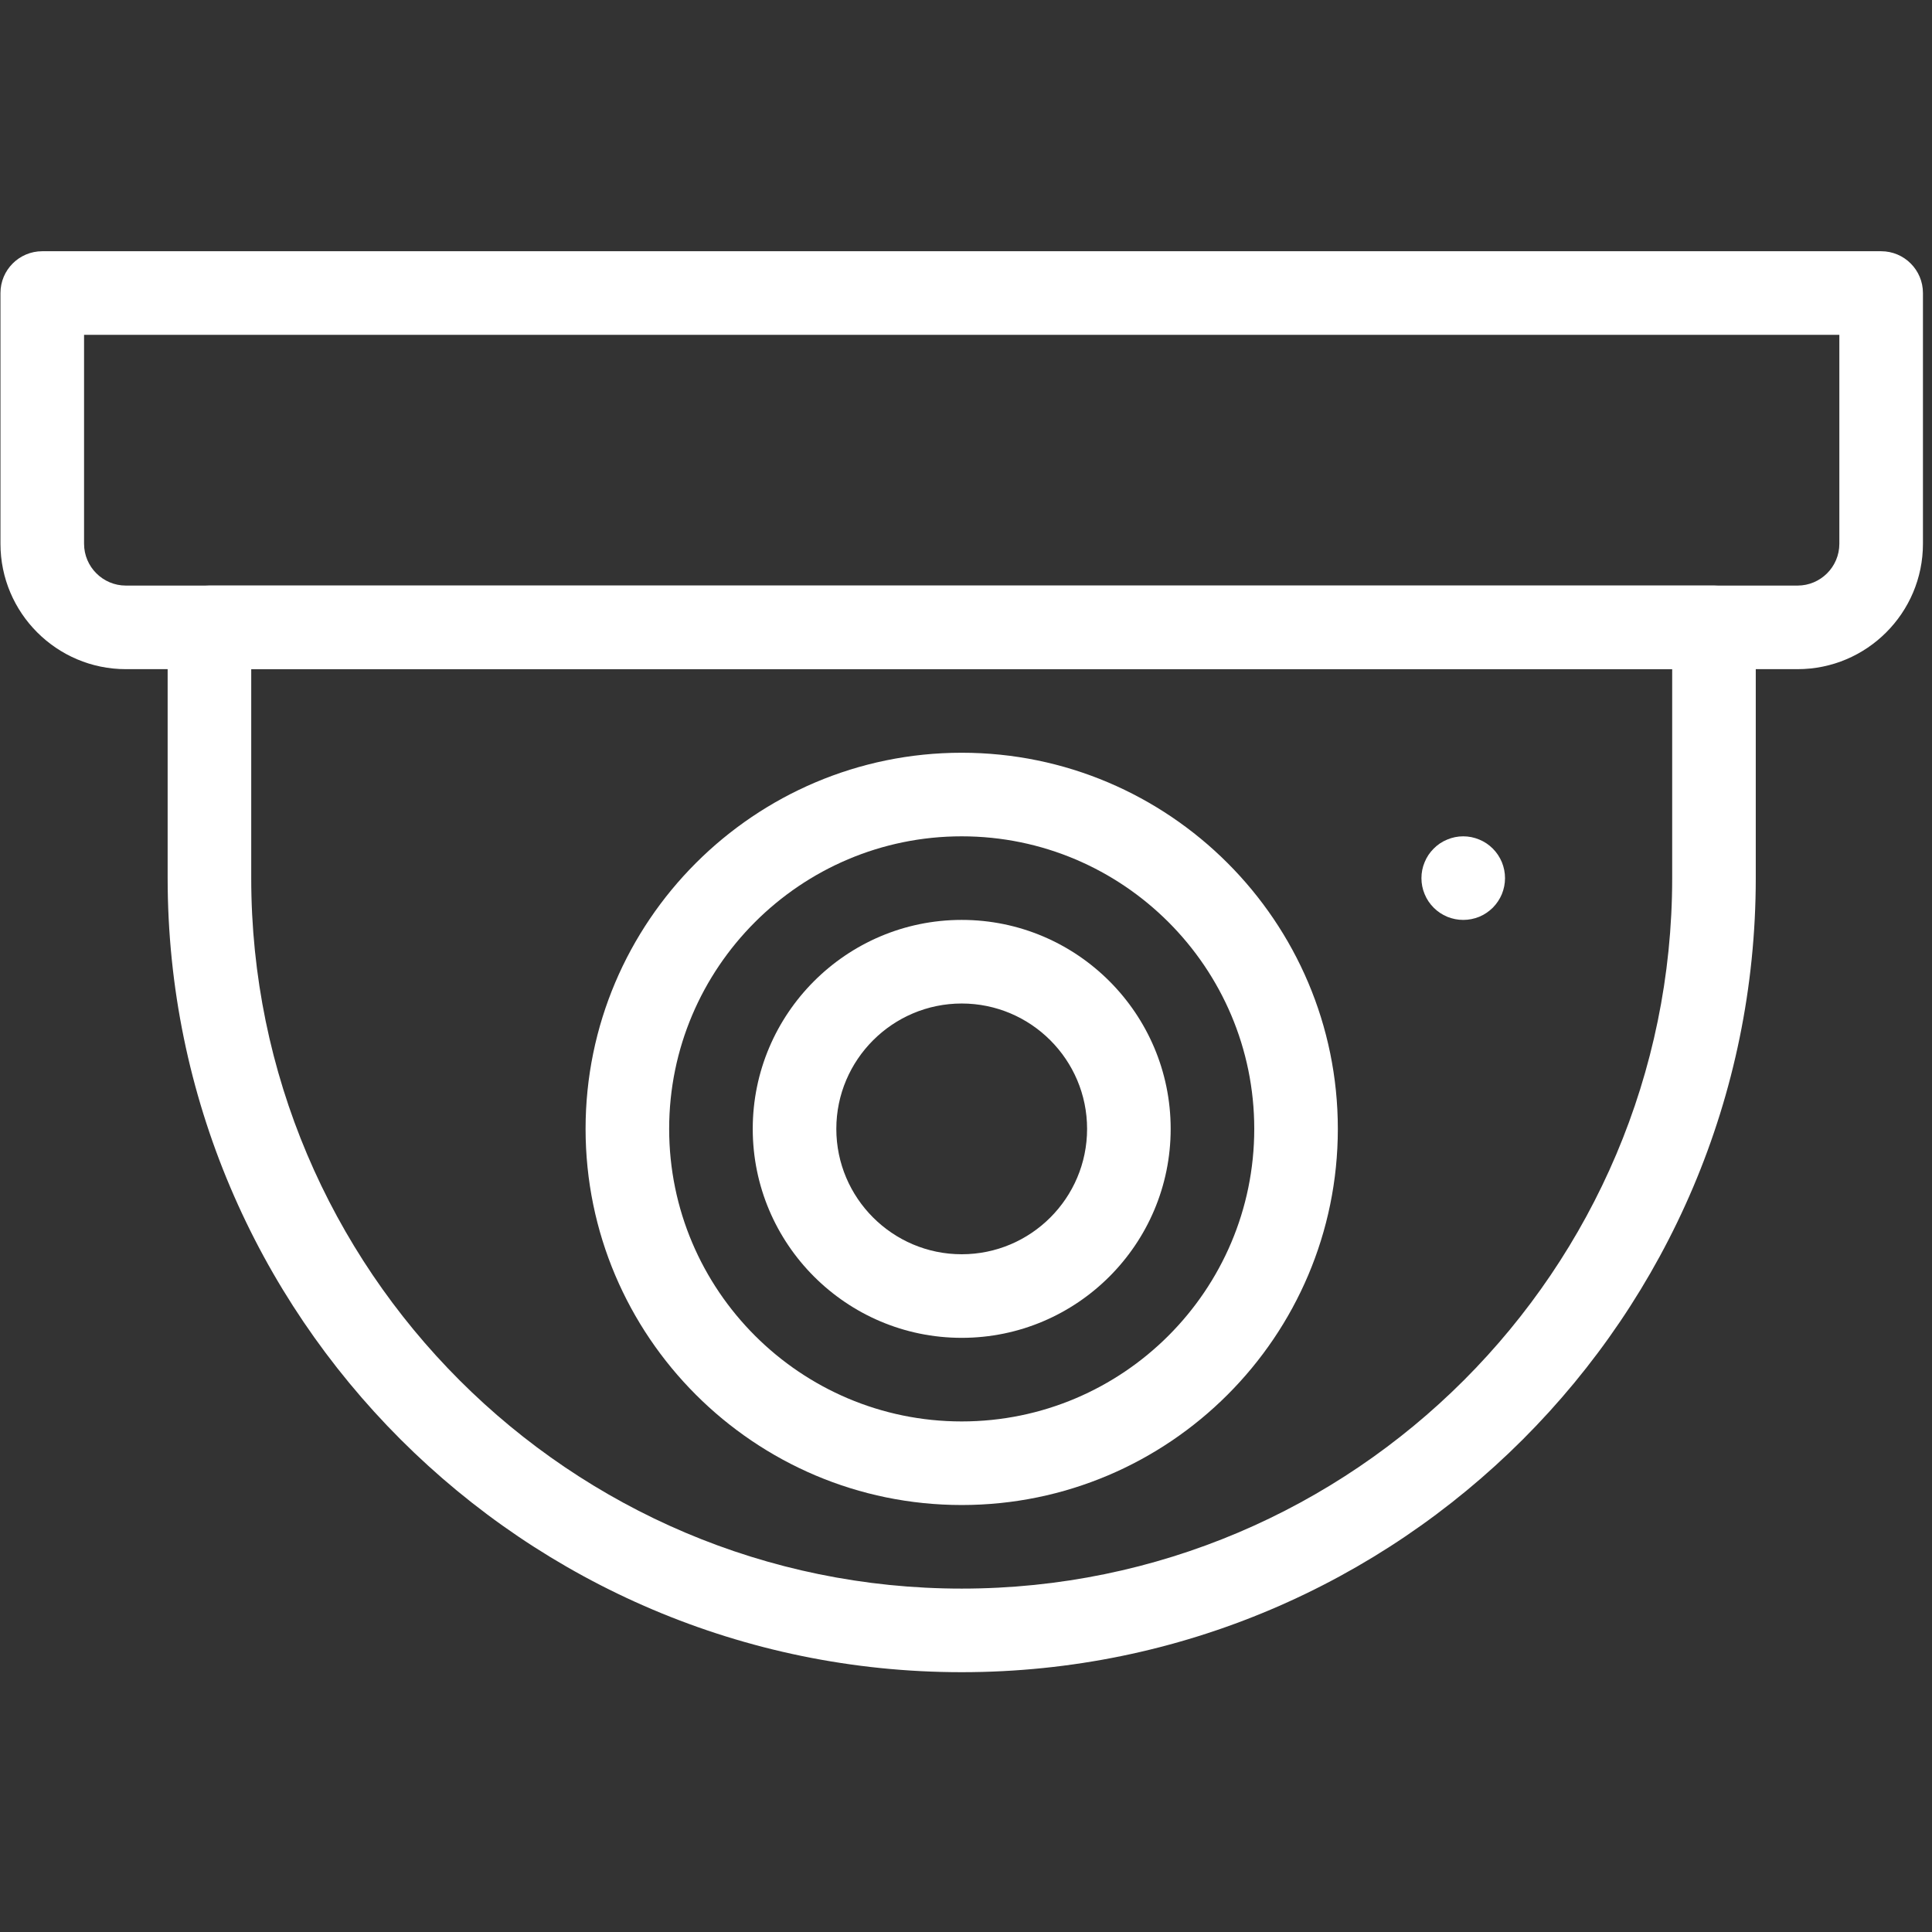
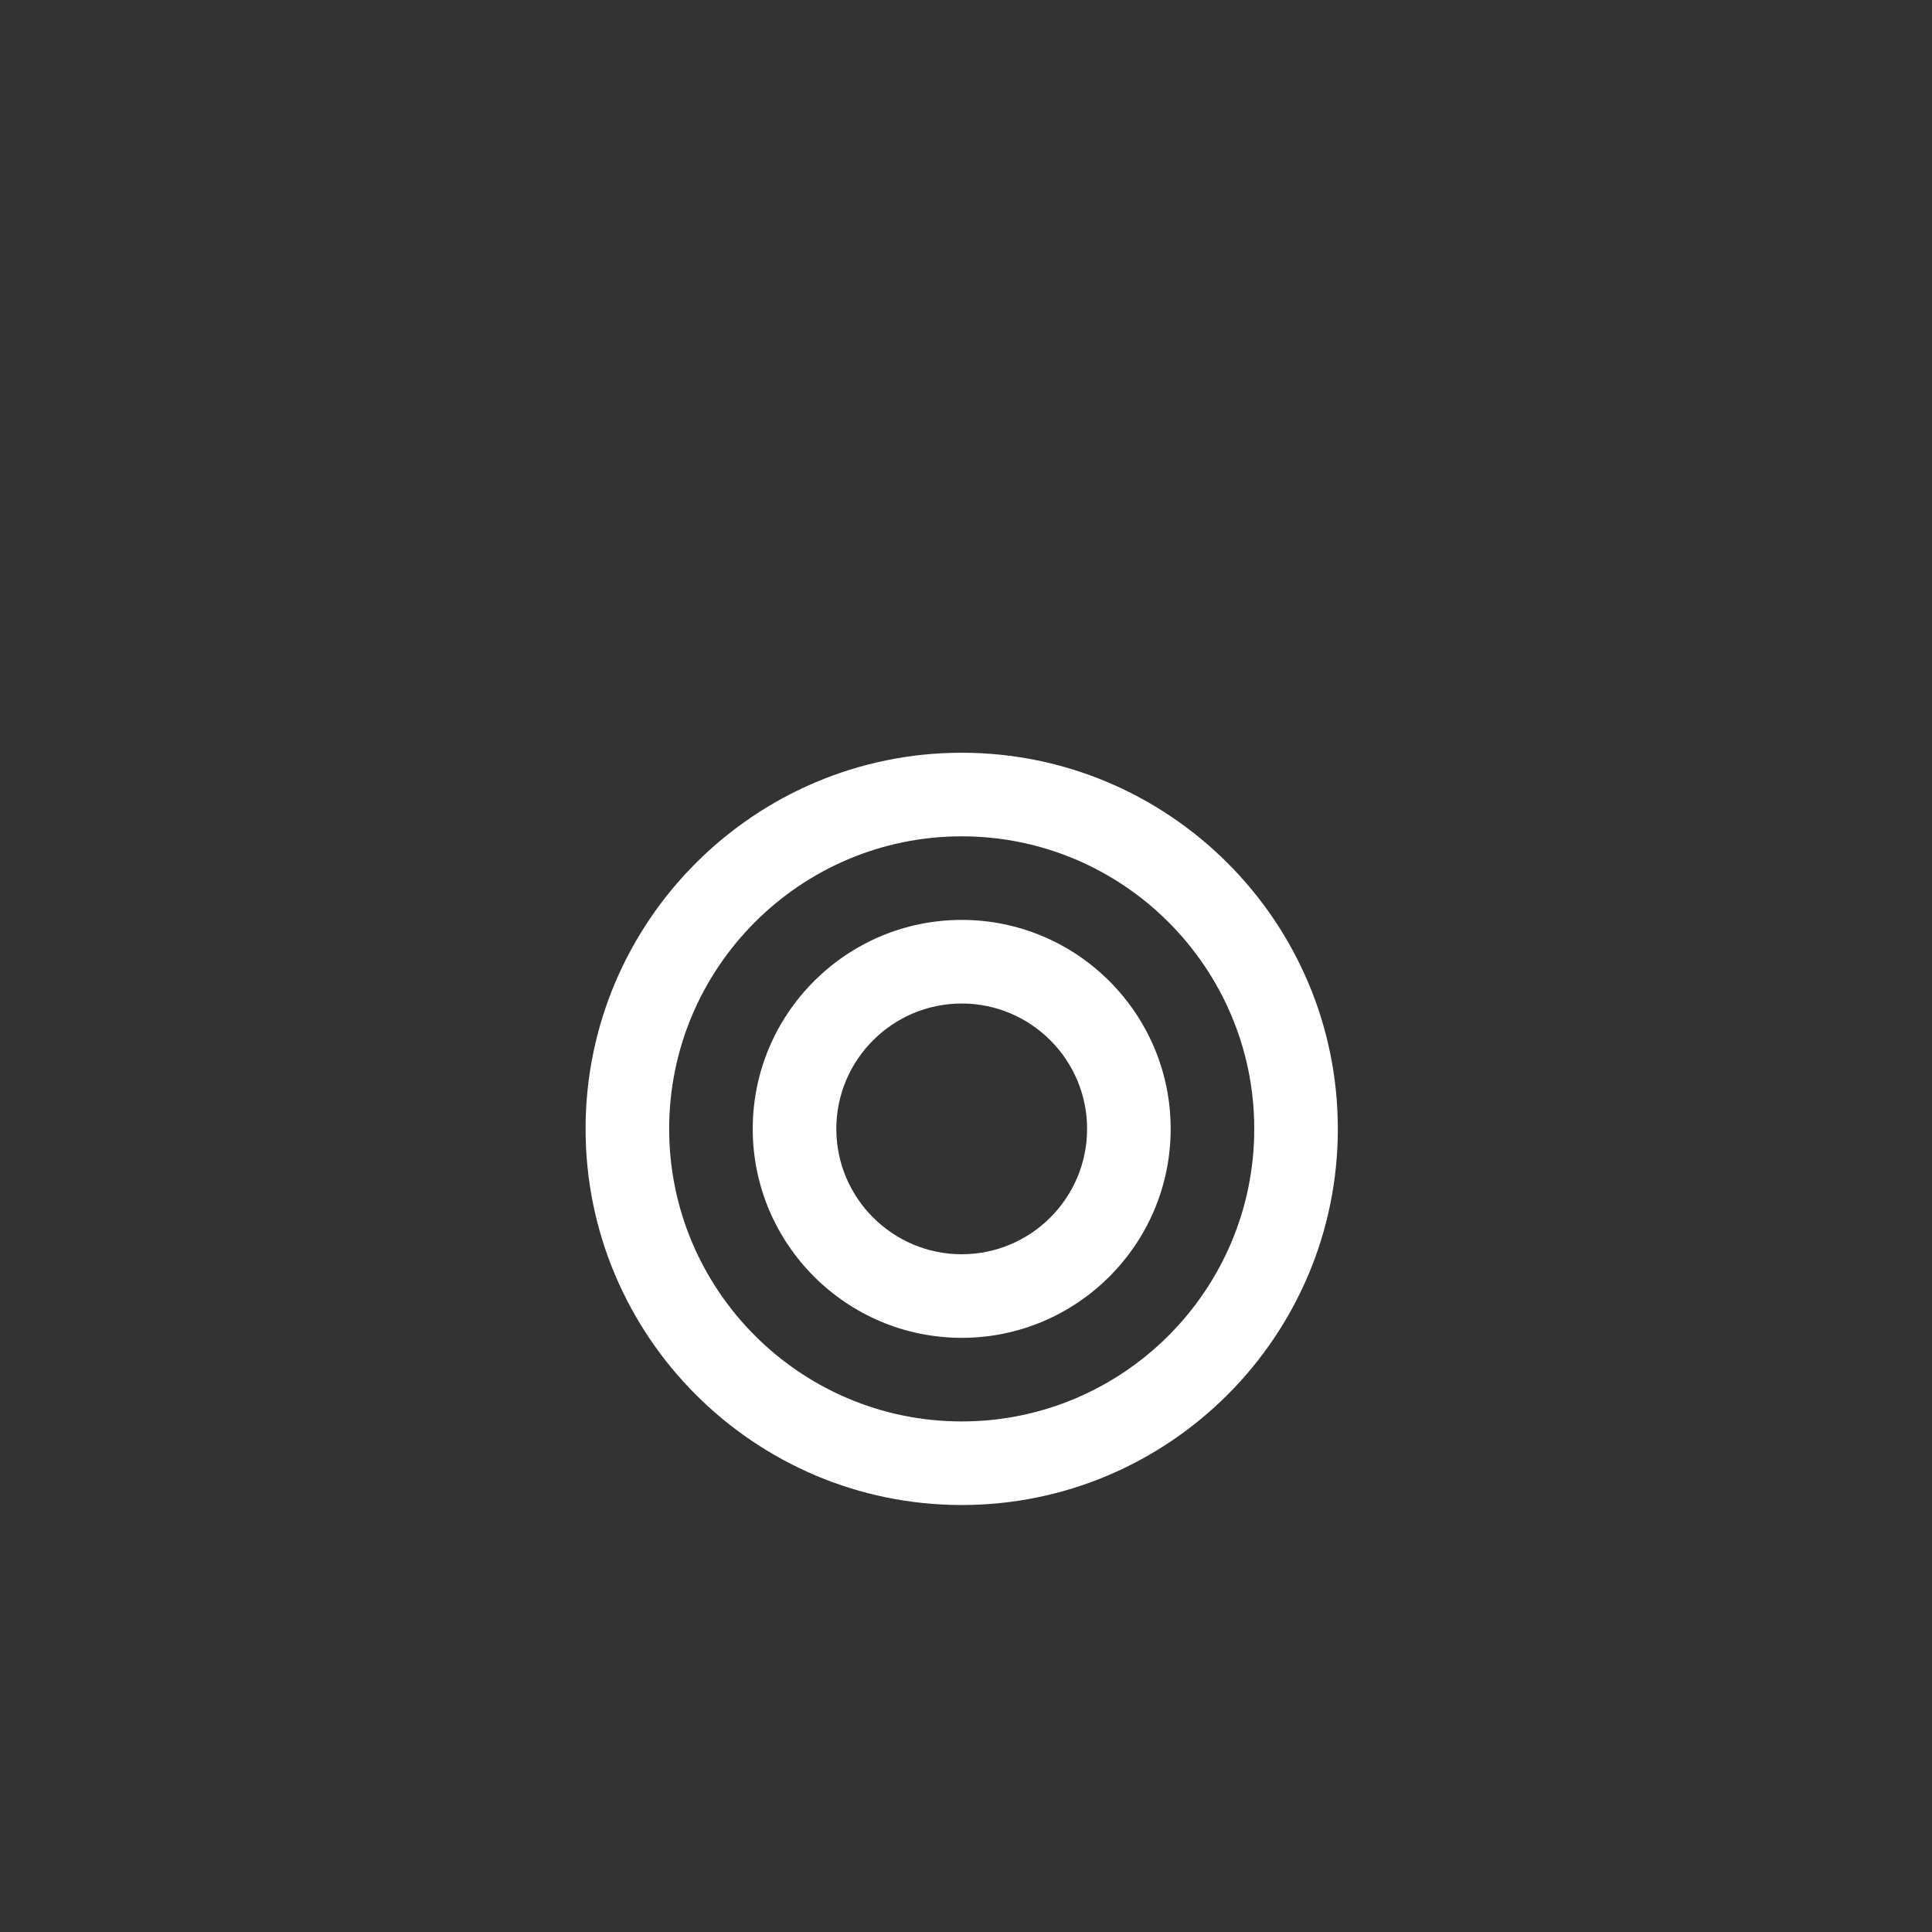
<svg xmlns="http://www.w3.org/2000/svg" width="150" zoomAndPan="magnify" viewBox="0 0 112.5 112.5" height="150" preserveAspectRatio="xMidYMid meet" version="1.0">
  <rect x="0" y="0" width="112.5" height="112.5" fill="#333333" stroke="none" />
  <defs>
    <clipPath id="1d4e4a456c">
      <path d="M 9 34 L 103 34 L 103 97.512 L 9 97.512 Z M 9 34 " clip-rule="nonzero" />
    </clipPath>
    <clipPath id="e37afbb4b1">
-       <path d="M 0 14.629 L 112 14.629 L 112 39 L 0 39 Z M 0 14.629 " clip-rule="nonzero" />
-     </clipPath>
+       </clipPath>
  </defs>
  <g clip-path="url(#1d4e4a456c)">
-     <path fill="#ffffff" d="M 56 97.371 C 30.508 97.371 9.762 76.629 9.762 51.133 L 9.762 36.531 C 9.762 35.188 10.852 34.098 12.195 34.098 L 99.805 34.098 C 101.148 34.098 102.238 35.188 102.238 36.531 L 102.238 51.133 C 102.238 76.629 81.496 97.371 56 97.371 Z M 14.629 38.965 L 14.629 51.133 C 14.629 73.945 33.188 92.504 56 92.504 C 78.812 92.504 97.371 73.945 97.371 51.133 L 97.371 38.965 Z M 14.629 38.965 " fill-opacity="1" fill-rule="nonzero" />
-   </g>
+     </g>
  <path fill="#ffffff" d="M 56 87.637 C 43.926 87.637 34.098 77.812 34.098 65.734 C 34.098 53.66 43.926 43.832 56 43.832 C 68.078 43.832 77.902 53.66 77.902 65.734 C 77.902 77.812 68.078 87.637 56 87.637 Z M 56 48.699 C 46.609 48.699 38.965 56.344 38.965 65.734 C 38.965 75.129 46.609 82.77 56 82.77 C 65.395 82.77 73.035 75.129 73.035 65.734 C 73.035 56.344 65.395 48.699 56 48.699 Z M 56 48.699 " fill-opacity="1" fill-rule="nonzero" />
  <path fill="#ffffff" d="M 56 77.902 C 49.289 77.902 43.832 72.441 43.832 65.734 C 43.832 59.027 49.289 53.566 56 53.566 C 62.715 53.566 68.168 59.027 68.168 65.734 C 68.168 72.441 62.715 77.902 56 77.902 Z M 56 58.434 C 51.977 58.434 48.699 61.711 48.699 65.734 C 48.699 69.762 51.977 73.035 56 73.035 C 60.027 73.035 63.301 69.762 63.301 65.734 C 63.301 61.711 60.027 58.434 56 58.434 Z M 56 58.434 " fill-opacity="1" fill-rule="nonzero" />
  <g clip-path="url(#e37afbb4b1)">
    <path fill="#ffffff" d="M 104.672 38.965 L 7.328 38.965 C 3.305 38.965 0.027 35.691 0.027 31.664 L 0.027 17.062 C 0.027 15.719 1.117 14.629 2.461 14.629 L 109.539 14.629 C 110.883 14.629 111.973 15.719 111.973 17.062 L 111.973 31.664 C 111.973 35.691 108.699 38.965 104.672 38.965 Z M 4.895 19.496 L 4.895 31.664 C 4.895 33.008 5.992 34.098 7.328 34.098 L 104.672 34.098 C 106.012 34.098 107.105 33.008 107.105 31.664 L 107.105 19.496 Z M 4.895 19.496 " fill-opacity="1" fill-rule="nonzero" />
  </g>
-   <path fill="#ffffff" d="M 87.637 51.133 C 87.637 51.457 87.574 51.766 87.453 52.066 C 87.328 52.363 87.152 52.625 86.926 52.855 C 86.695 53.082 86.434 53.258 86.137 53.383 C 85.836 53.504 85.527 53.566 85.203 53.566 C 84.883 53.566 84.57 53.504 84.273 53.383 C 83.973 53.258 83.711 53.082 83.484 52.855 C 83.254 52.625 83.078 52.363 82.957 52.066 C 82.832 51.766 82.77 51.457 82.77 51.133 C 82.77 50.812 82.832 50.5 82.957 50.203 C 83.078 49.906 83.254 49.641 83.484 49.414 C 83.711 49.184 83.973 49.008 84.273 48.887 C 84.57 48.762 84.883 48.699 85.203 48.699 C 85.527 48.699 85.836 48.762 86.137 48.887 C 86.434 49.008 86.695 49.184 86.926 49.414 C 87.152 49.641 87.328 49.906 87.453 50.203 C 87.574 50.5 87.637 50.812 87.637 51.133 Z M 87.637 51.133 " fill-opacity="1" fill-rule="nonzero" />
</svg>